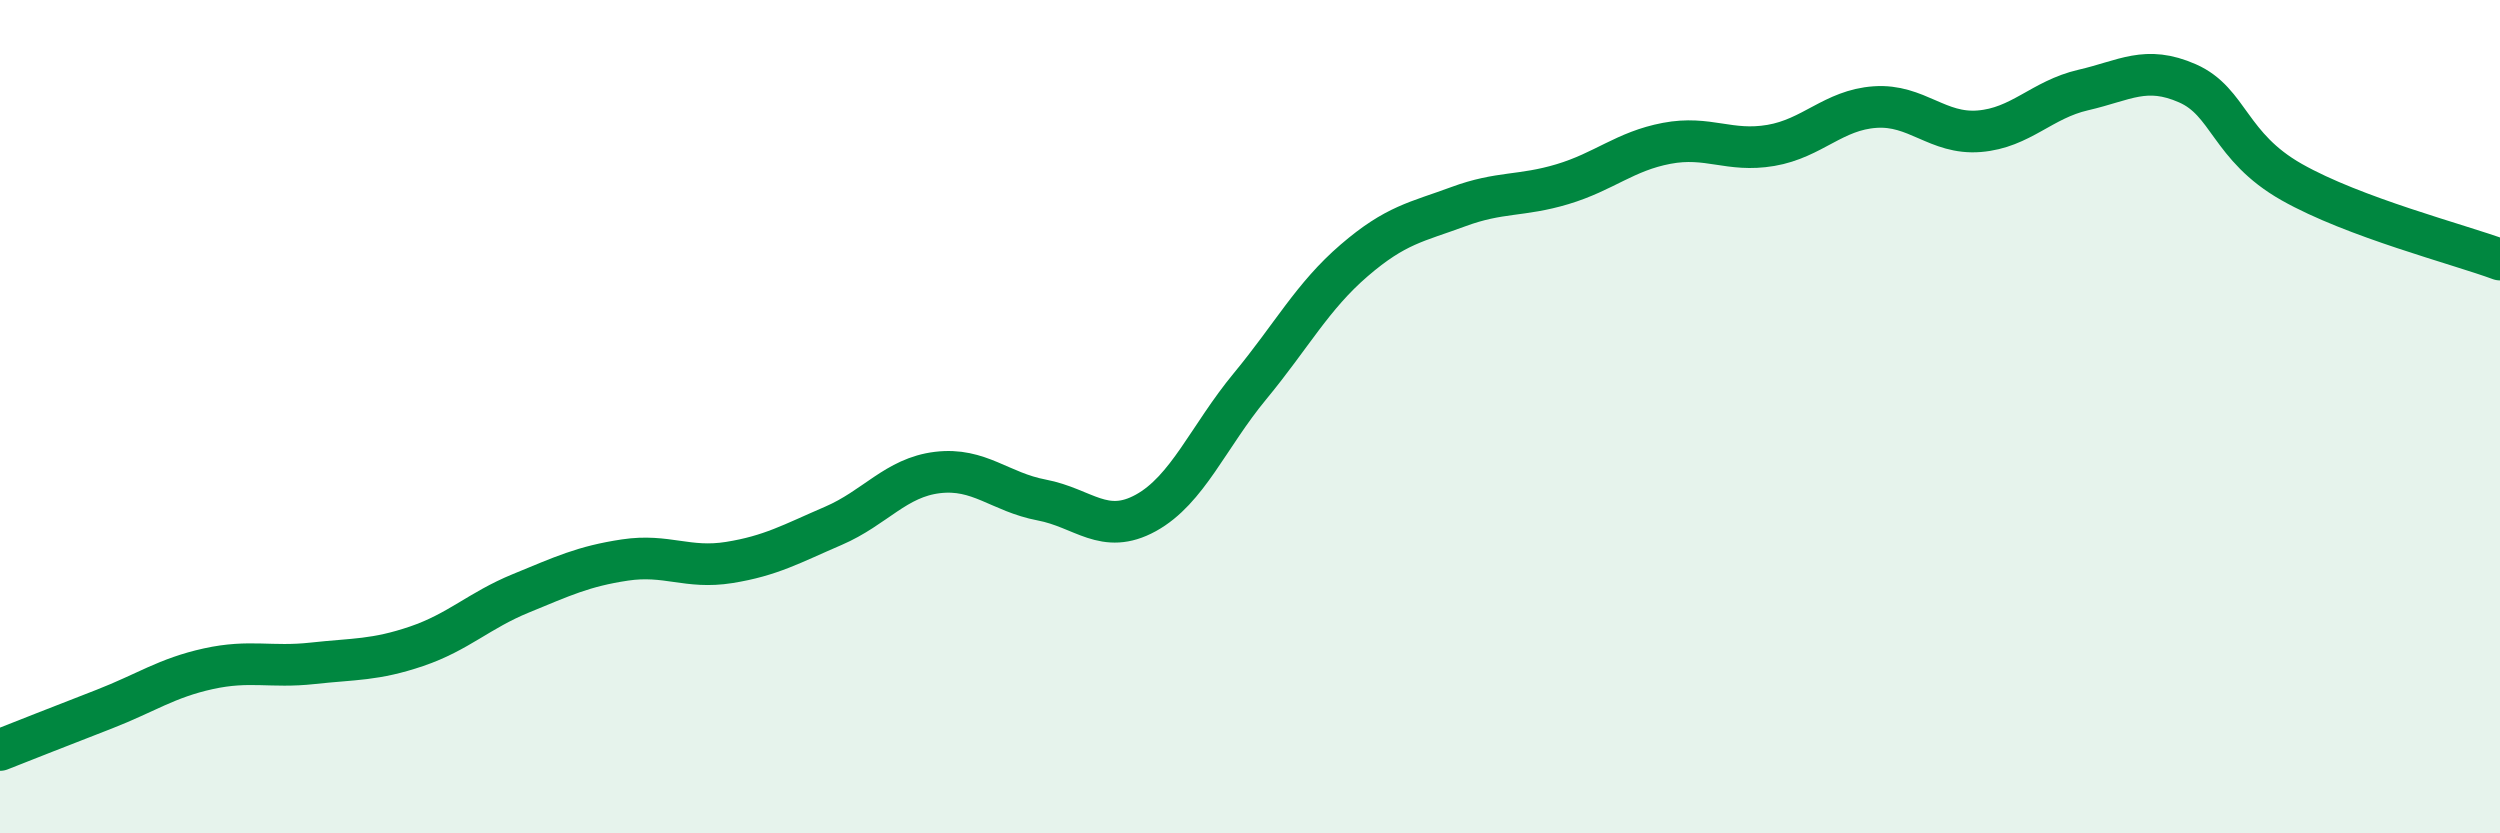
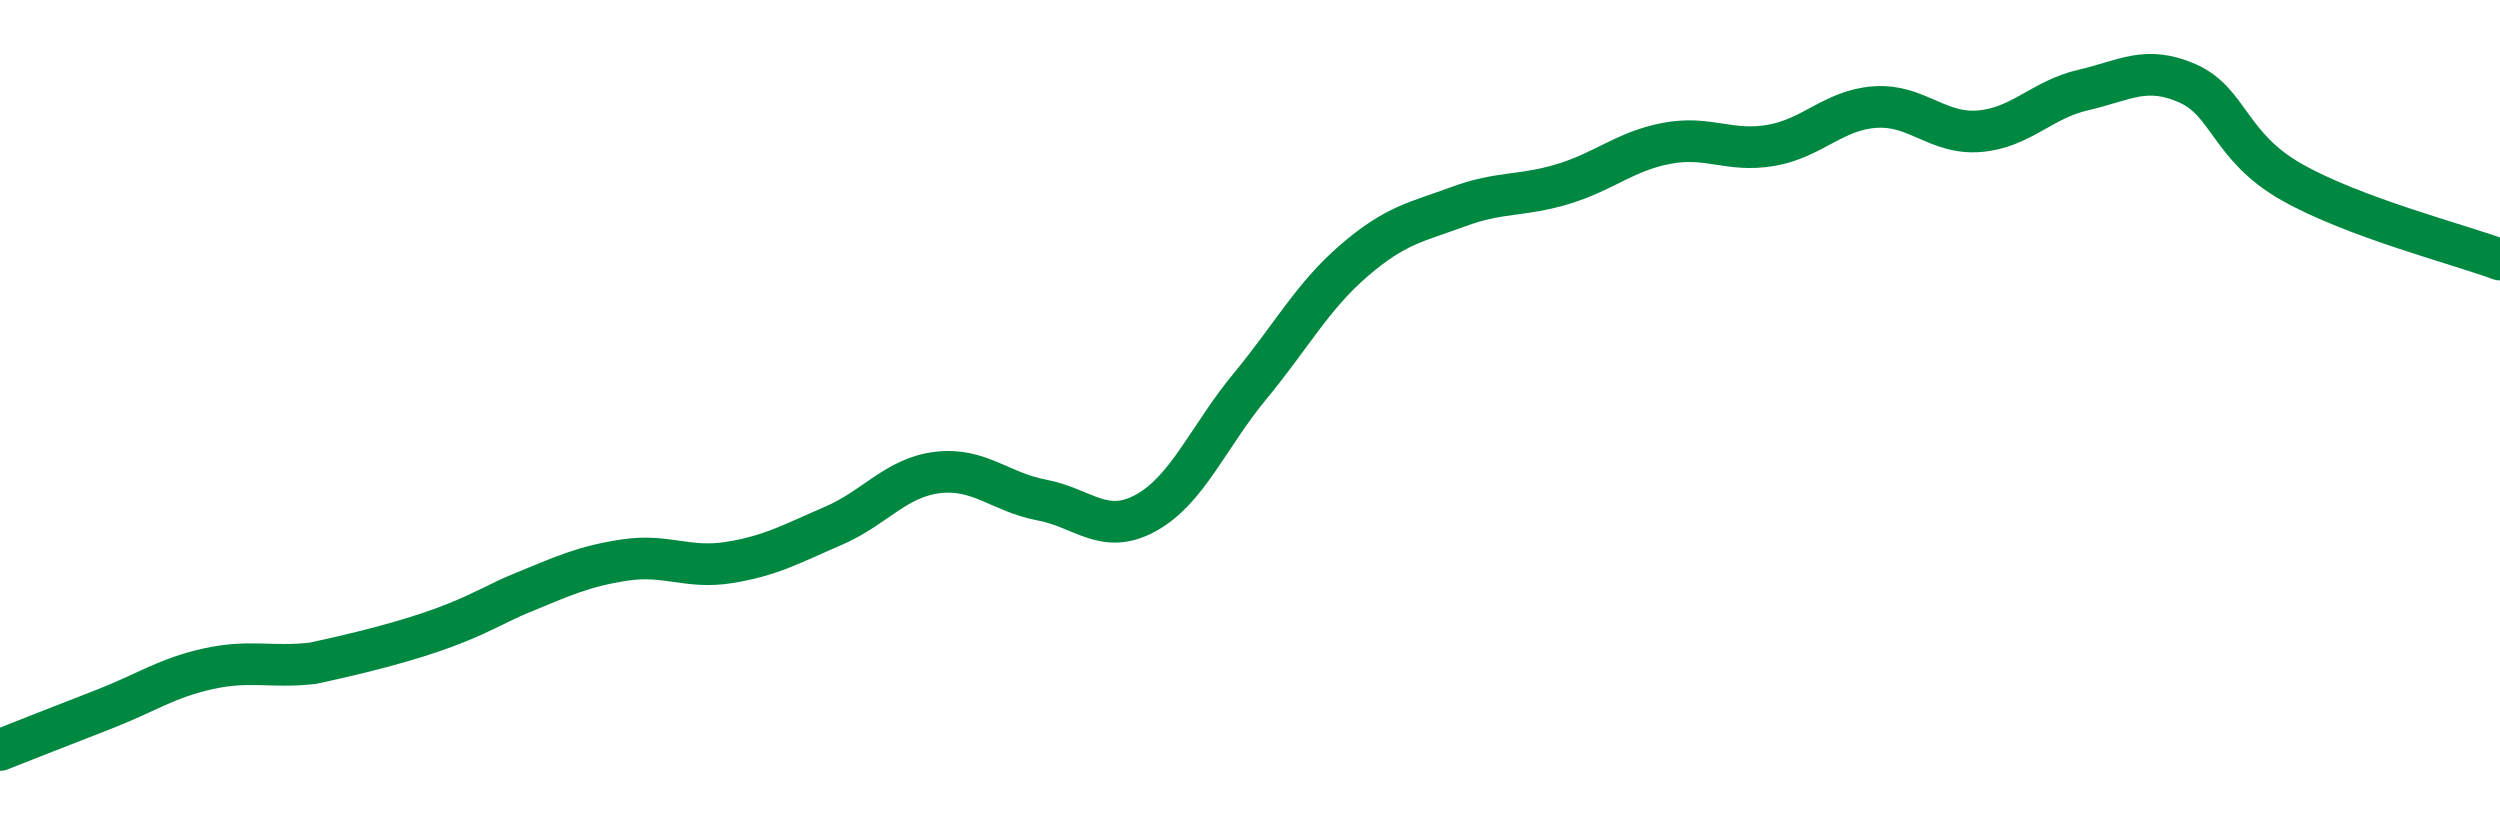
<svg xmlns="http://www.w3.org/2000/svg" width="60" height="20" viewBox="0 0 60 20">
-   <path d="M 0,18 C 0.5,17.8 1.5,17.41 2.5,17.02 C 3.5,16.63 4,16.27 5,16.05 C 6,15.83 6.5,16.03 7.5,15.92 C 8.5,15.81 9,15.85 10,15.51 C 11,15.17 11.5,14.65 12.5,14.24 C 13.5,13.83 14,13.59 15,13.44 C 16,13.29 16.5,13.66 17.5,13.5 C 18.5,13.34 19,13.05 20,12.62 C 21,12.19 21.5,11.46 22.5,11.34 C 23.5,11.22 24,11.81 25,12 C 26,12.19 26.5,12.86 27.5,12.31 C 28.5,11.76 29,10.48 30,9.27 C 31,8.06 31.5,7.11 32.5,6.25 C 33.5,5.39 34,5.33 35,4.96 C 36,4.59 36.5,4.72 37.5,4.42 C 38.5,4.12 39,3.63 40,3.44 C 41,3.25 41.5,3.66 42.5,3.49 C 43.5,3.32 44,2.64 45,2.57 C 46,2.5 46.5,3.23 47.5,3.15 C 48.5,3.07 49,2.39 50,2.16 C 51,1.93 51.5,1.56 52.5,2 C 53.5,2.44 53.5,3.52 55,4.37 C 56.5,5.22 59,5.86 60,6.23L60 20L0 20Z" fill="#008740" opacity="0.1" stroke-linecap="round" stroke-linejoin="round" />
-   <path d="M 0,18 C 0.5,17.8 1.5,17.41 2.5,17.02 C 3.5,16.63 4,16.27 5,16.05 C 6,15.83 6.5,16.03 7.5,15.92 C 8.5,15.81 9,15.85 10,15.51 C 11,15.17 11.5,14.65 12.5,14.24 C 13.5,13.83 14,13.59 15,13.44 C 16,13.29 16.5,13.66 17.5,13.5 C 18.5,13.34 19,13.05 20,12.62 C 21,12.19 21.5,11.46 22.5,11.34 C 23.5,11.22 24,11.81 25,12 C 26,12.19 26.5,12.86 27.5,12.31 C 28.5,11.76 29,10.48 30,9.27 C 31,8.06 31.5,7.11 32.5,6.25 C 33.5,5.39 34,5.33 35,4.96 C 36,4.59 36.5,4.72 37.5,4.42 C 38.5,4.12 39,3.63 40,3.44 C 41,3.25 41.5,3.66 42.5,3.49 C 43.5,3.32 44,2.64 45,2.57 C 46,2.5 46.5,3.23 47.5,3.15 C 48.5,3.07 49,2.39 50,2.16 C 51,1.93 51.5,1.56 52.5,2 C 53.5,2.44 53.5,3.52 55,4.37 C 56.5,5.22 59,5.86 60,6.23" stroke="#008740" stroke-width="1" fill="none" stroke-linecap="round" stroke-linejoin="round" />
+   <path d="M 0,18 C 0.5,17.8 1.5,17.41 2.5,17.02 C 3.5,16.63 4,16.27 5,16.05 C 6,15.83 6.5,16.03 7.5,15.92 C 11,15.17 11.5,14.65 12.5,14.24 C 13.5,13.83 14,13.59 15,13.44 C 16,13.29 16.5,13.66 17.5,13.5 C 18.5,13.34 19,13.05 20,12.62 C 21,12.19 21.5,11.46 22.5,11.34 C 23.5,11.22 24,11.81 25,12 C 26,12.19 26.5,12.86 27.5,12.31 C 28.5,11.76 29,10.48 30,9.27 C 31,8.06 31.5,7.11 32.5,6.25 C 33.5,5.39 34,5.33 35,4.96 C 36,4.59 36.5,4.72 37.5,4.42 C 38.5,4.12 39,3.63 40,3.44 C 41,3.25 41.5,3.66 42.5,3.49 C 43.5,3.32 44,2.64 45,2.57 C 46,2.5 46.5,3.23 47.5,3.15 C 48.5,3.07 49,2.39 50,2.16 C 51,1.93 51.5,1.56 52.5,2 C 53.5,2.44 53.5,3.52 55,4.37 C 56.5,5.22 59,5.86 60,6.23" stroke="#008740" stroke-width="1" fill="none" stroke-linecap="round" stroke-linejoin="round" />
</svg>